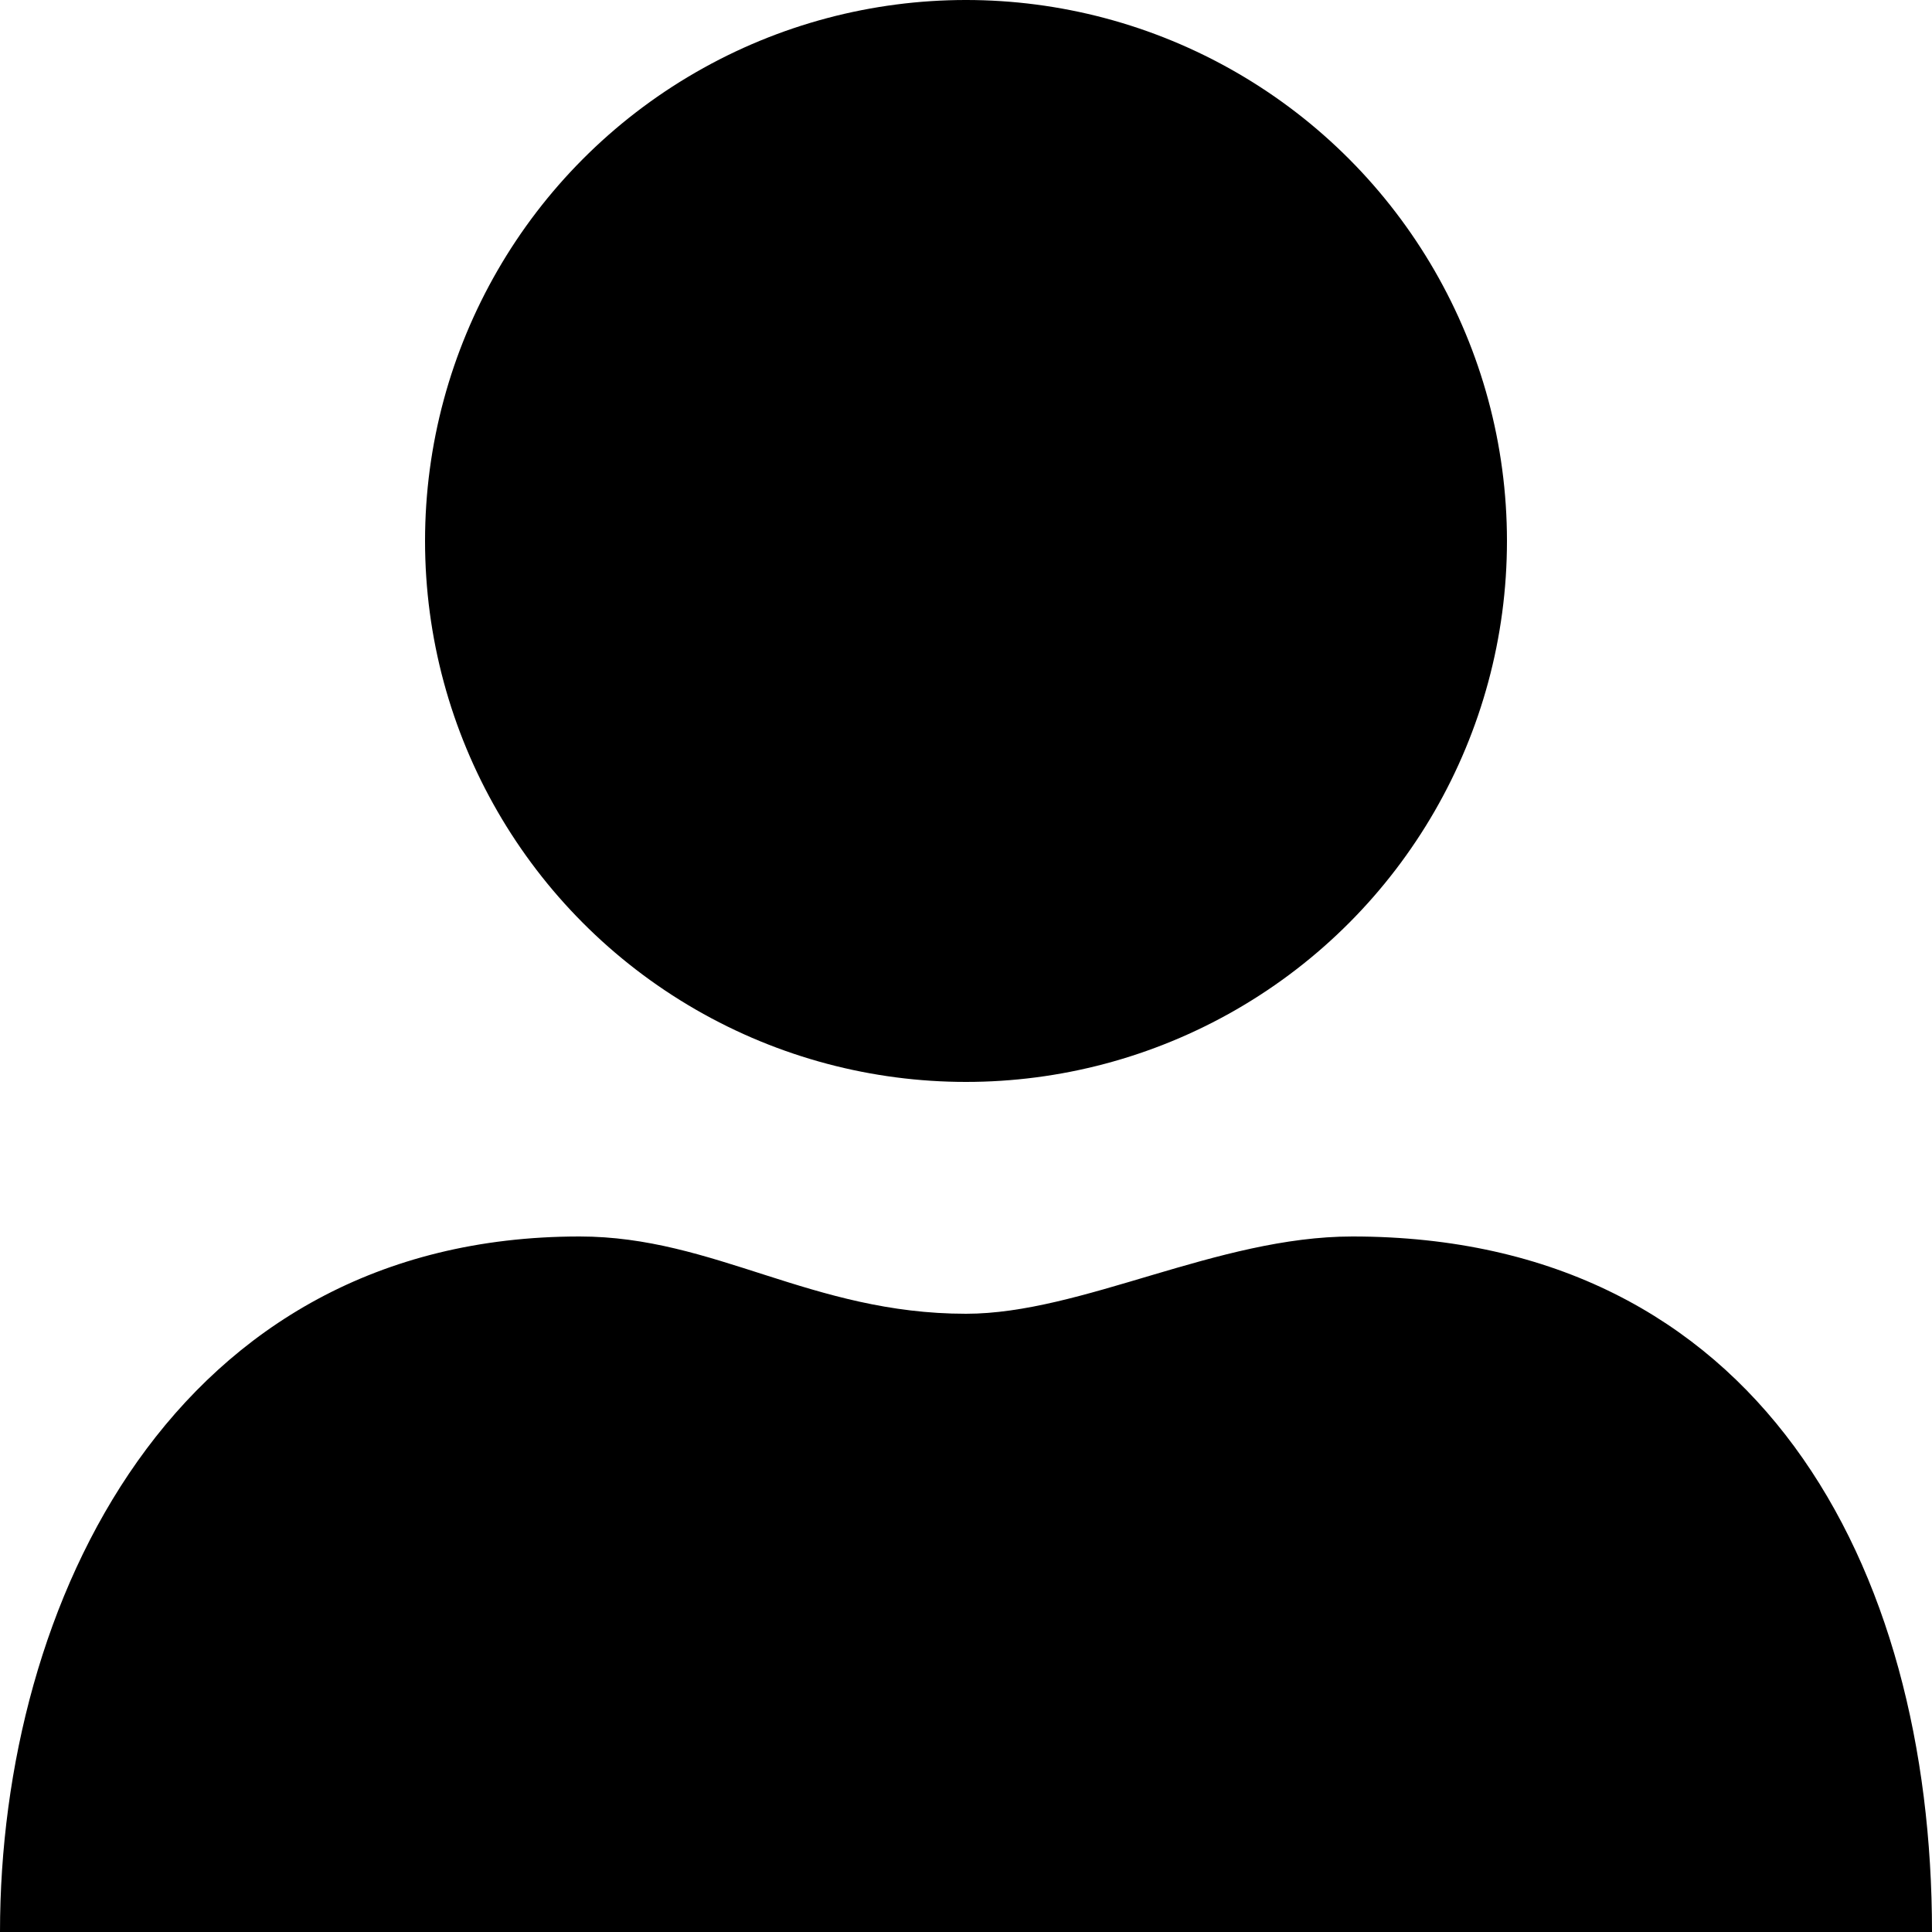
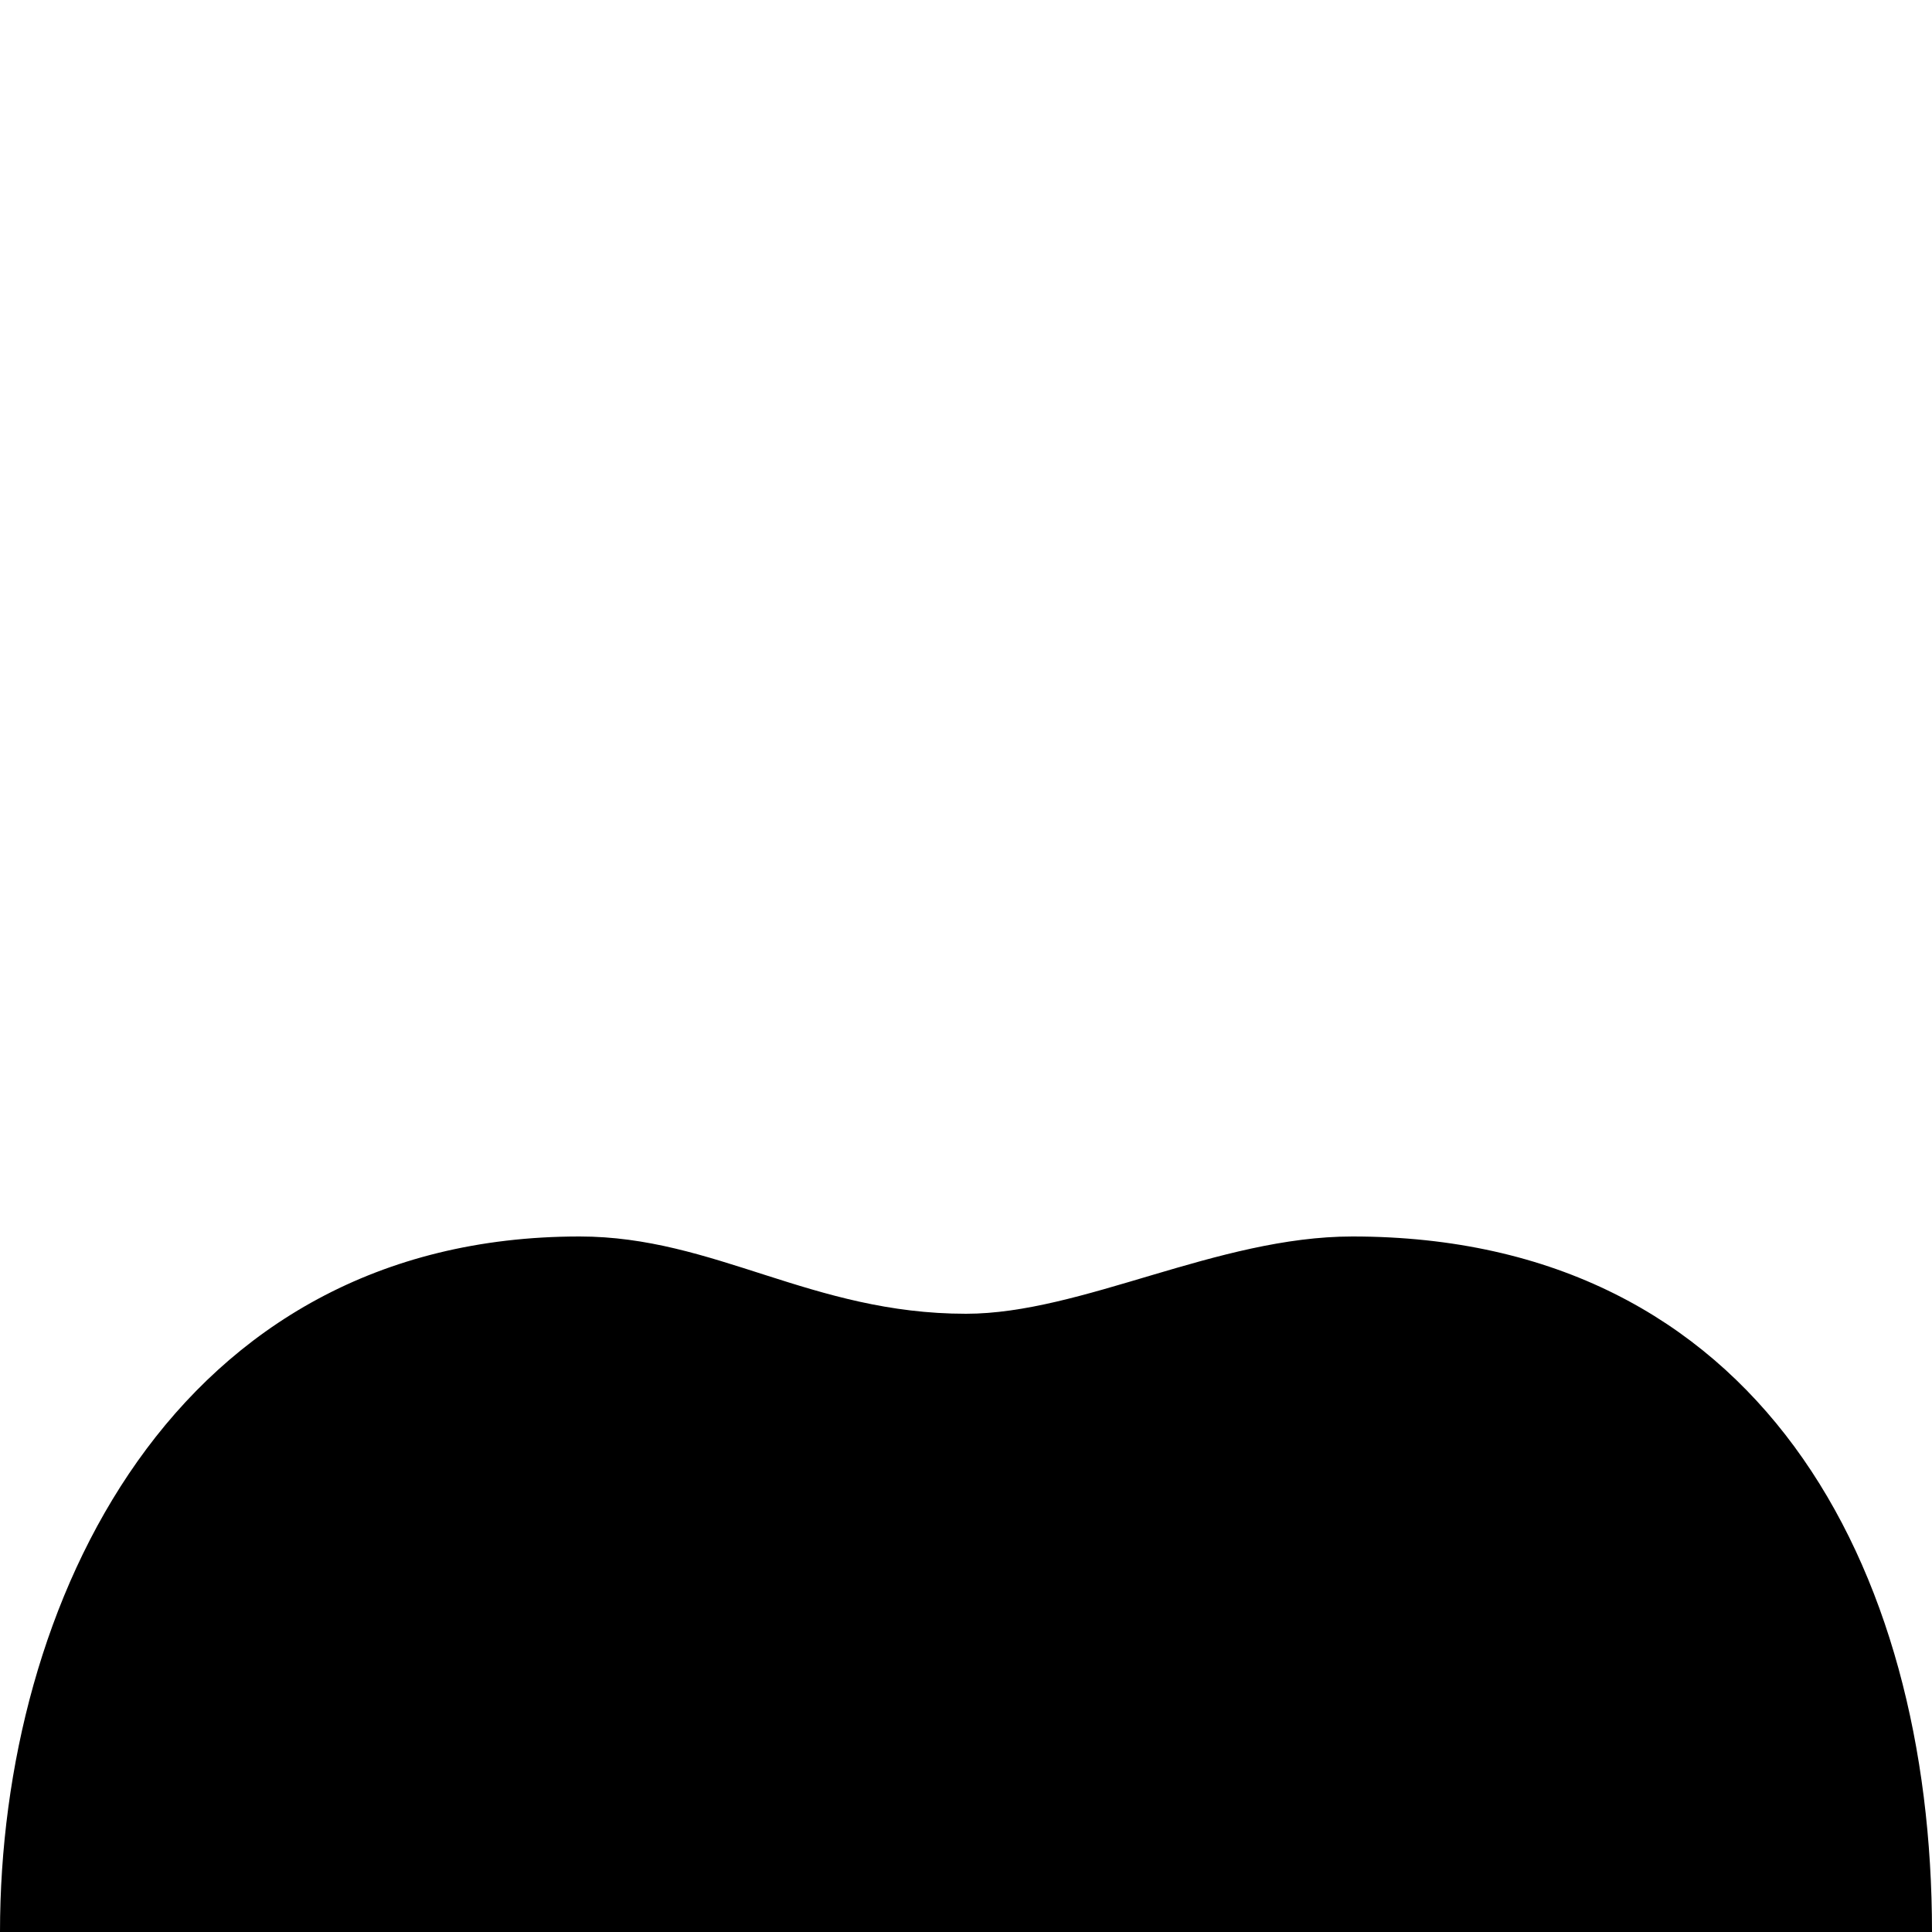
<svg xmlns="http://www.w3.org/2000/svg" aria-hidden="true" focusable="false" role="img" viewBox="0 0 100 100" height="32" width="32">
  <g id="icone-utilisateur" fill="currentColor">
-     <circle cx="50" cy="28" r="28" />
    <path d="M 70,64 C 63,64 56,68 50,68 42,68 37,64 30,64 9,64 0,83 0,100 H 100 C 100,81 91,64 70,64 Z" />
  </g>
</svg>